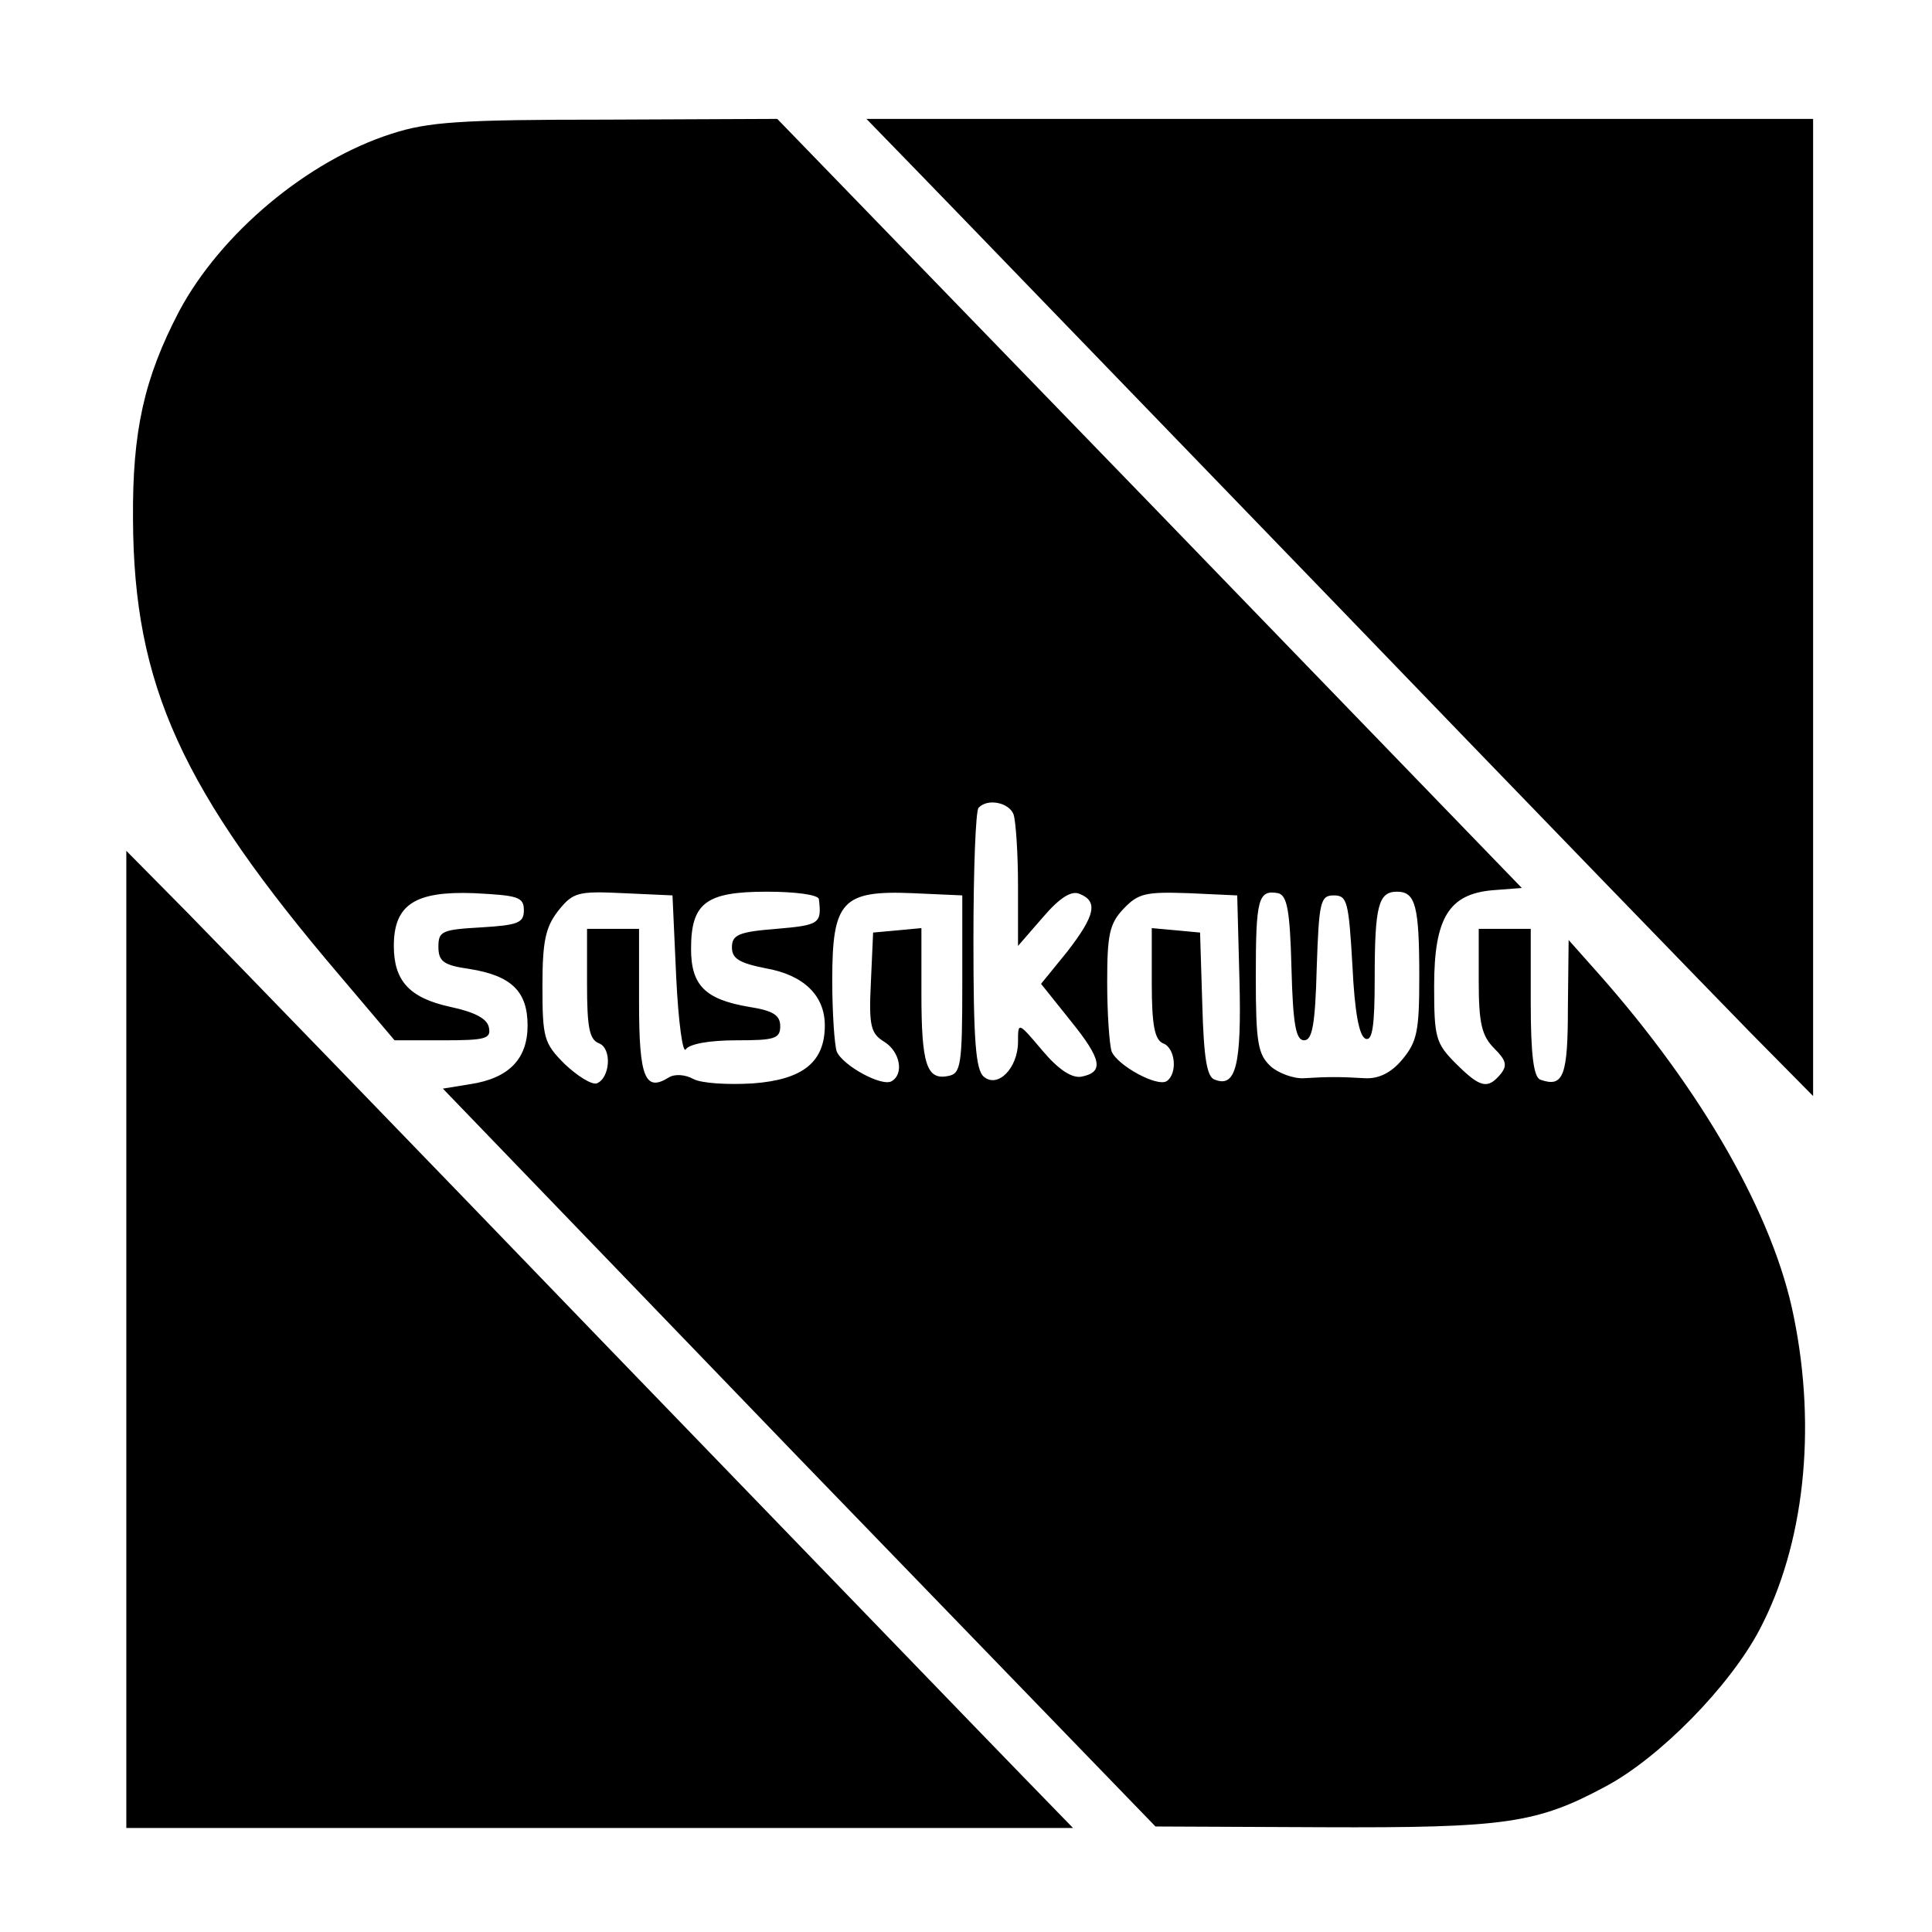
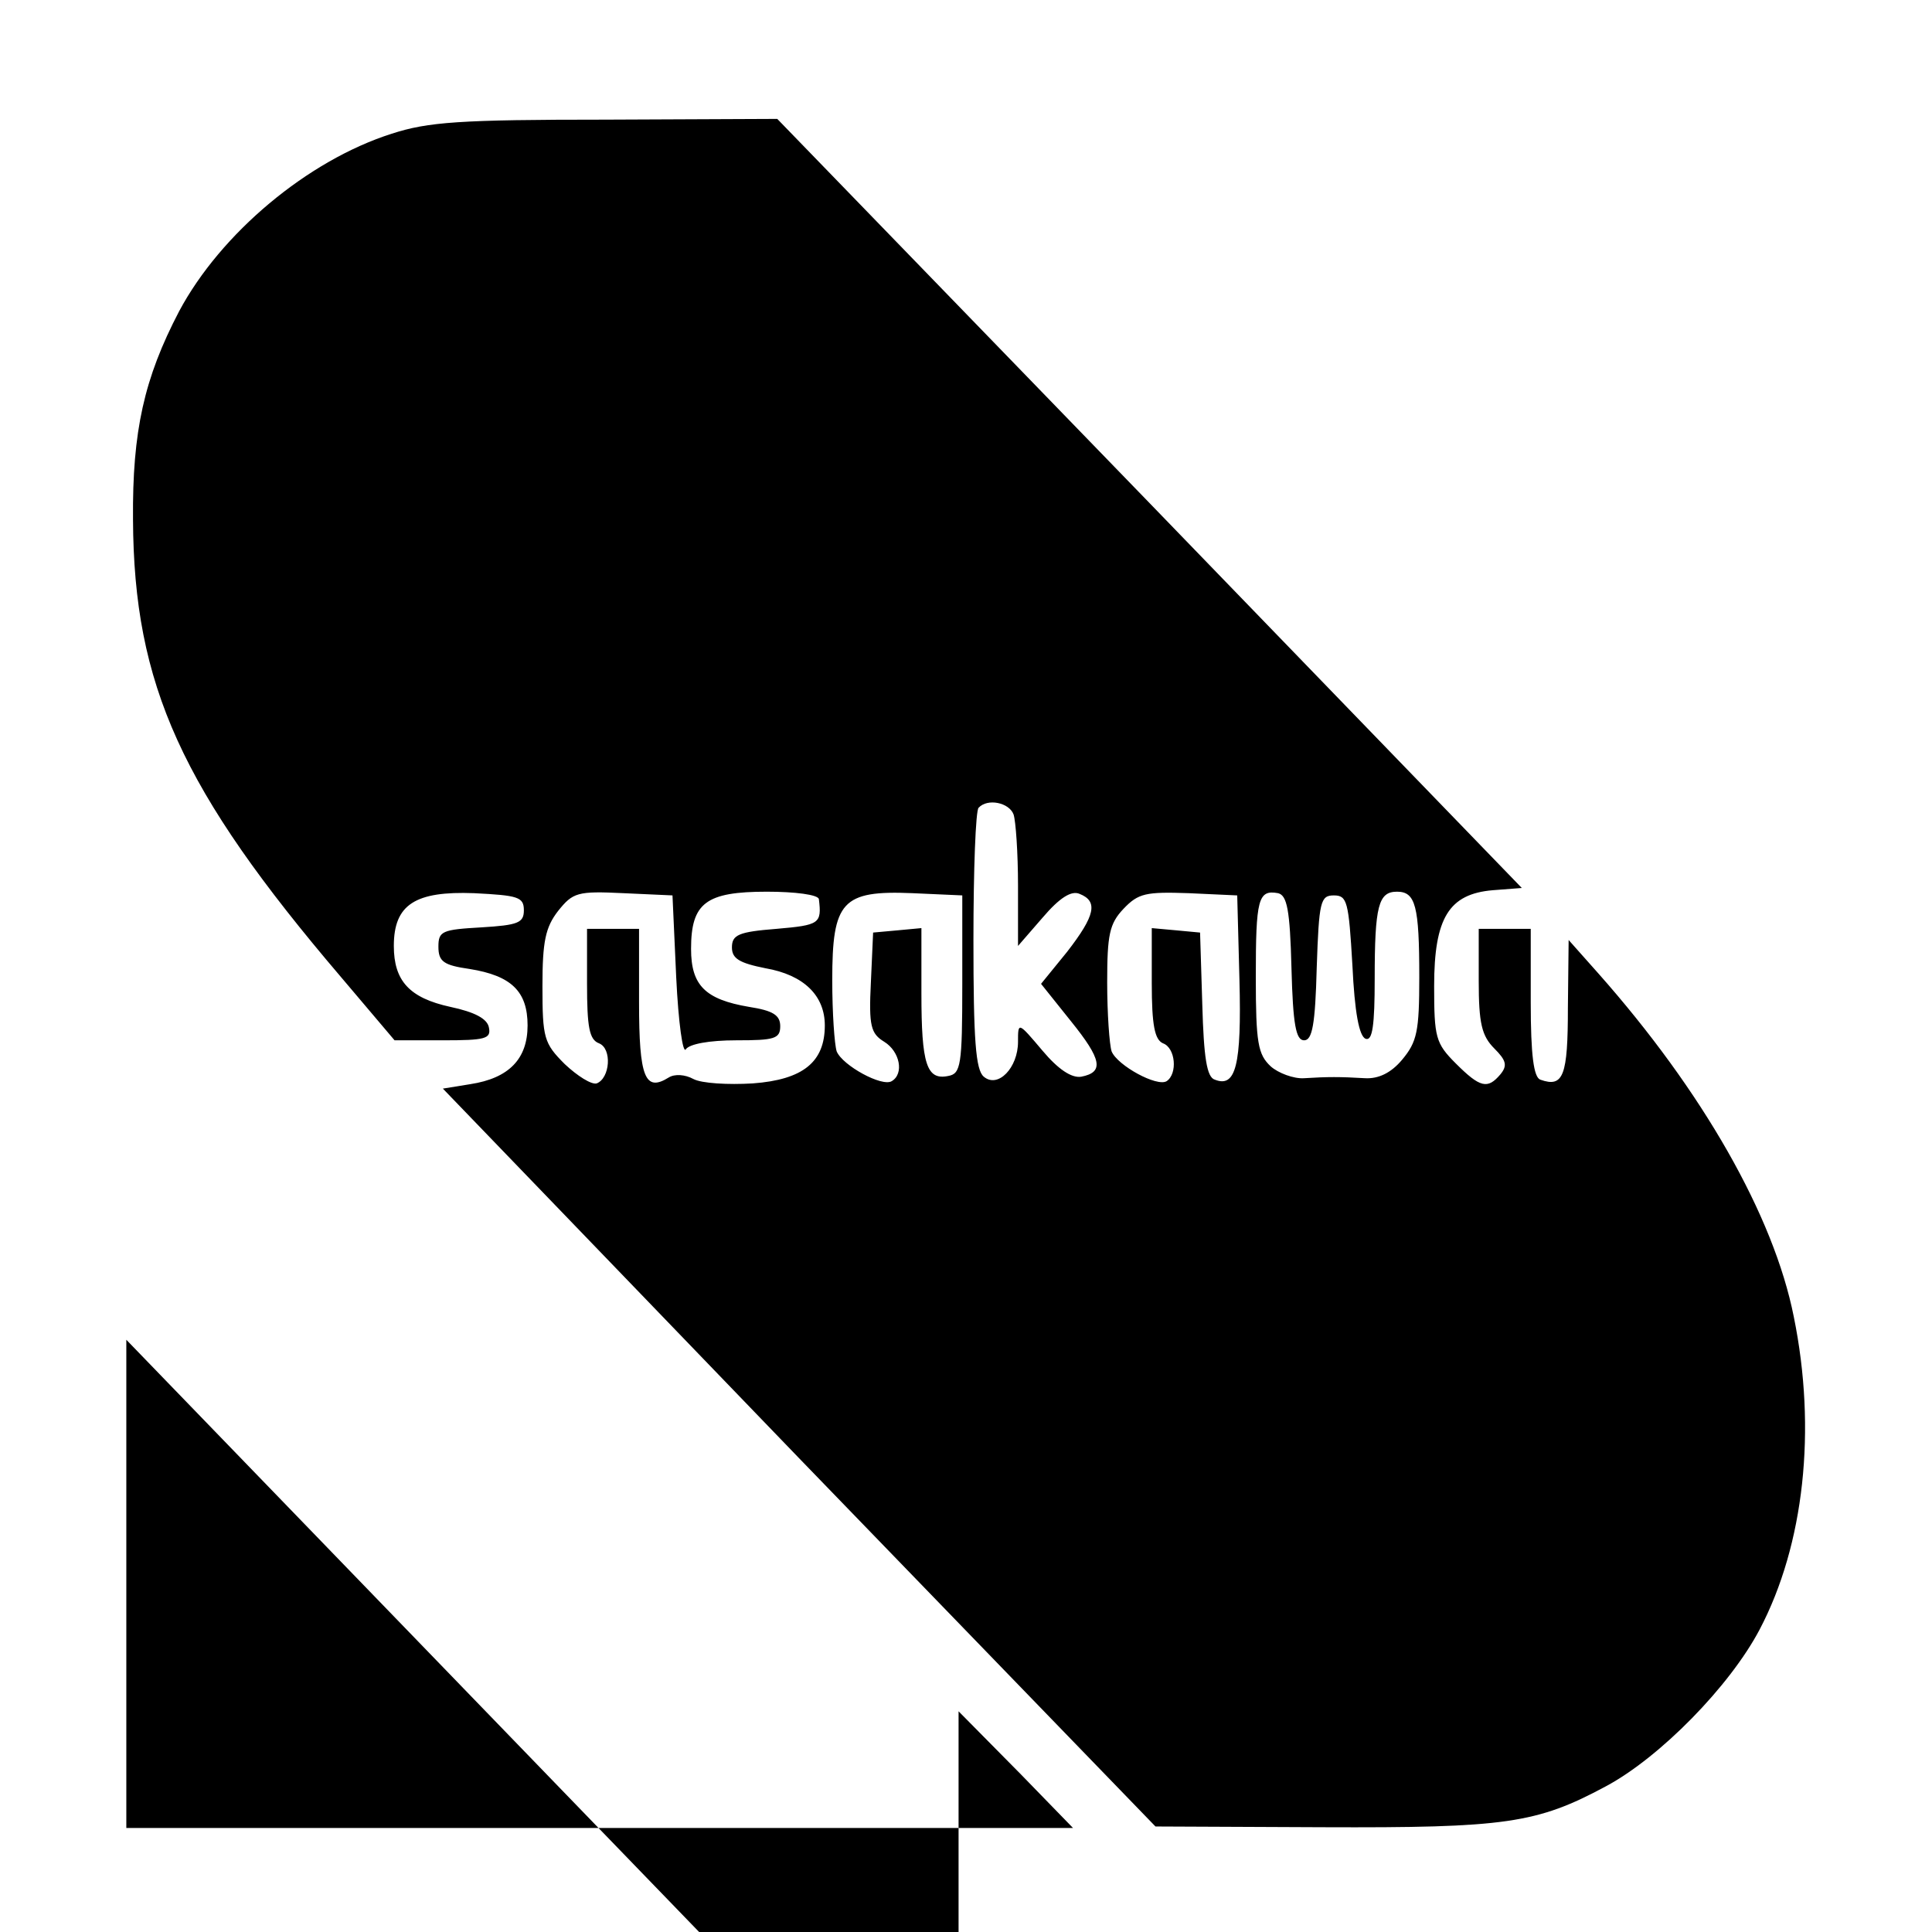
<svg xmlns="http://www.w3.org/2000/svg" version="1.0" width="260pt" height="260pt" viewBox="0 0 260 260" preserveAspectRatio="xMidYMid meet">
  <g transform="translate(0,260) scale(0.1,-0.1)" fill="#000000" stroke="none">
    <path d="M527 2420 c-113 -36 -230 -134 -286 -239 -47 -90 -63 -161 -62 -280 1 -223 65 -364 280 -616 l72 -85 65 0 c57 0 65 2 62 17 -2 12 -19 21 -52 28 -55 12 -76 35 -76 82 0 56 29 74 108 71 59 -3 67 -5 67 -23 0 -17 -8 -20 -57 -23 -53 -3 -58 -5 -58 -26 0 -20 7 -25 42 -30 56 -9 78 -30 78 -76 0 -45 -25 -71 -77 -79 l-37 -6 479 -497 480 -496 225 -1 c246 -1 288 5 381 55 73 39 167 135 207 211 60 114 77 269 46 421 -27 136 -123 304 -263 462 l-40 45 -1 -91 c0 -92 -6 -108 -37 -97 -9 3 -13 33 -13 104 l0 99 -35 0 -35 0 0 -70 c0 -57 4 -74 21 -91 16 -16 18 -23 8 -35 -17 -20 -27 -18 -60 15 -27 27 -29 35 -29 104 0 92 20 124 79 129 l39 3 -501 518 -501 517 -231 -1 c-196 0 -239 -3 -288 -19z m837 -916 c3 -9 6 -52 6 -96 l0 -81 33 38 c23 27 39 37 50 32 25 -10 21 -29 -17 -78 l-35 -43 40 -50 c42 -52 45 -69 14 -75 -13 -2 -31 10 -52 35 -33 39 -33 39 -33 12 0 -35 -27 -63 -46 -47 -11 9 -14 49 -14 184 0 94 3 175 7 178 12 13 41 7 47 -9z m-454 -219 c3 -62 9 -104 13 -97 5 7 31 12 68 12 51 0 59 2 59 19 0 15 -10 21 -42 26 -59 10 -78 29 -78 78 0 62 20 77 102 77 38 0 69 -4 70 -10 4 -33 1 -35 -57 -40 -51 -4 -60 -8 -60 -25 0 -15 10 -21 45 -28 52 -9 80 -37 80 -77 0 -49 -29 -73 -97 -78 -33 -2 -69 0 -80 6 -11 6 -25 7 -33 2 -32 -20 -40 0 -40 101 l0 99 -35 0 -35 0 0 -74 c0 -58 3 -75 16 -80 18 -7 15 -47 -3 -54 -7 -2 -26 10 -43 26 -28 28 -30 35 -30 105 0 60 4 79 21 101 20 25 26 27 88 24 l66 -3 5 -110z m385 -10 c0 -109 -2 -120 -19 -123 -29 -6 -36 16 -36 111 l0 88 -32 -3 -33 -3 -3 -67 c-3 -59 0 -69 18 -80 21 -13 27 -43 10 -53 -13 -8 -66 21 -74 40 -3 9 -6 52 -6 96 0 106 13 121 108 117 l67 -3 0 -120z m373 6 c3 -115 -5 -145 -33 -134 -11 3 -15 30 -17 101 l-3 97 -32 3 -33 3 0 -74 c0 -57 4 -76 15 -81 17 -6 20 -41 5 -51 -13 -8 -66 21 -74 40 -3 9 -6 51 -6 93 0 64 3 79 22 99 20 21 30 23 88 21 l65 -3 3 -114z m70 16 c2 -76 6 -97 17 -97 11 0 15 21 17 98 3 89 5 97 23 97 18 0 20 -8 25 -94 3 -63 9 -96 18 -99 9 -3 12 18 12 81 0 98 5 117 30 117 25 0 30 -19 30 -115 0 -73 -3 -87 -23 -111 -15 -18 -32 -26 -50 -25 -34 2 -50 2 -82 0 -14 -1 -35 7 -45 16 -17 16 -20 31 -20 120 0 105 3 118 30 113 12 -3 16 -22 18 -101z" />
-     <path d="M1236 2368 c39 -40 288 -298 554 -573 265 -275 520 -538 566 -585 l84 -85 0 658 0 657 -637 0 -637 0 70 -72z" />
-     <path d="M170 797 l0 -657 637 0 637 0 -70 72 c-39 40 -288 298 -554 573 -265 275 -520 538 -566 585 l-84 85 0 -658z" />
+     <path d="M170 797 l0 -657 637 0 637 0 -70 72 l-84 85 0 -658z" />
  </g>
</svg>